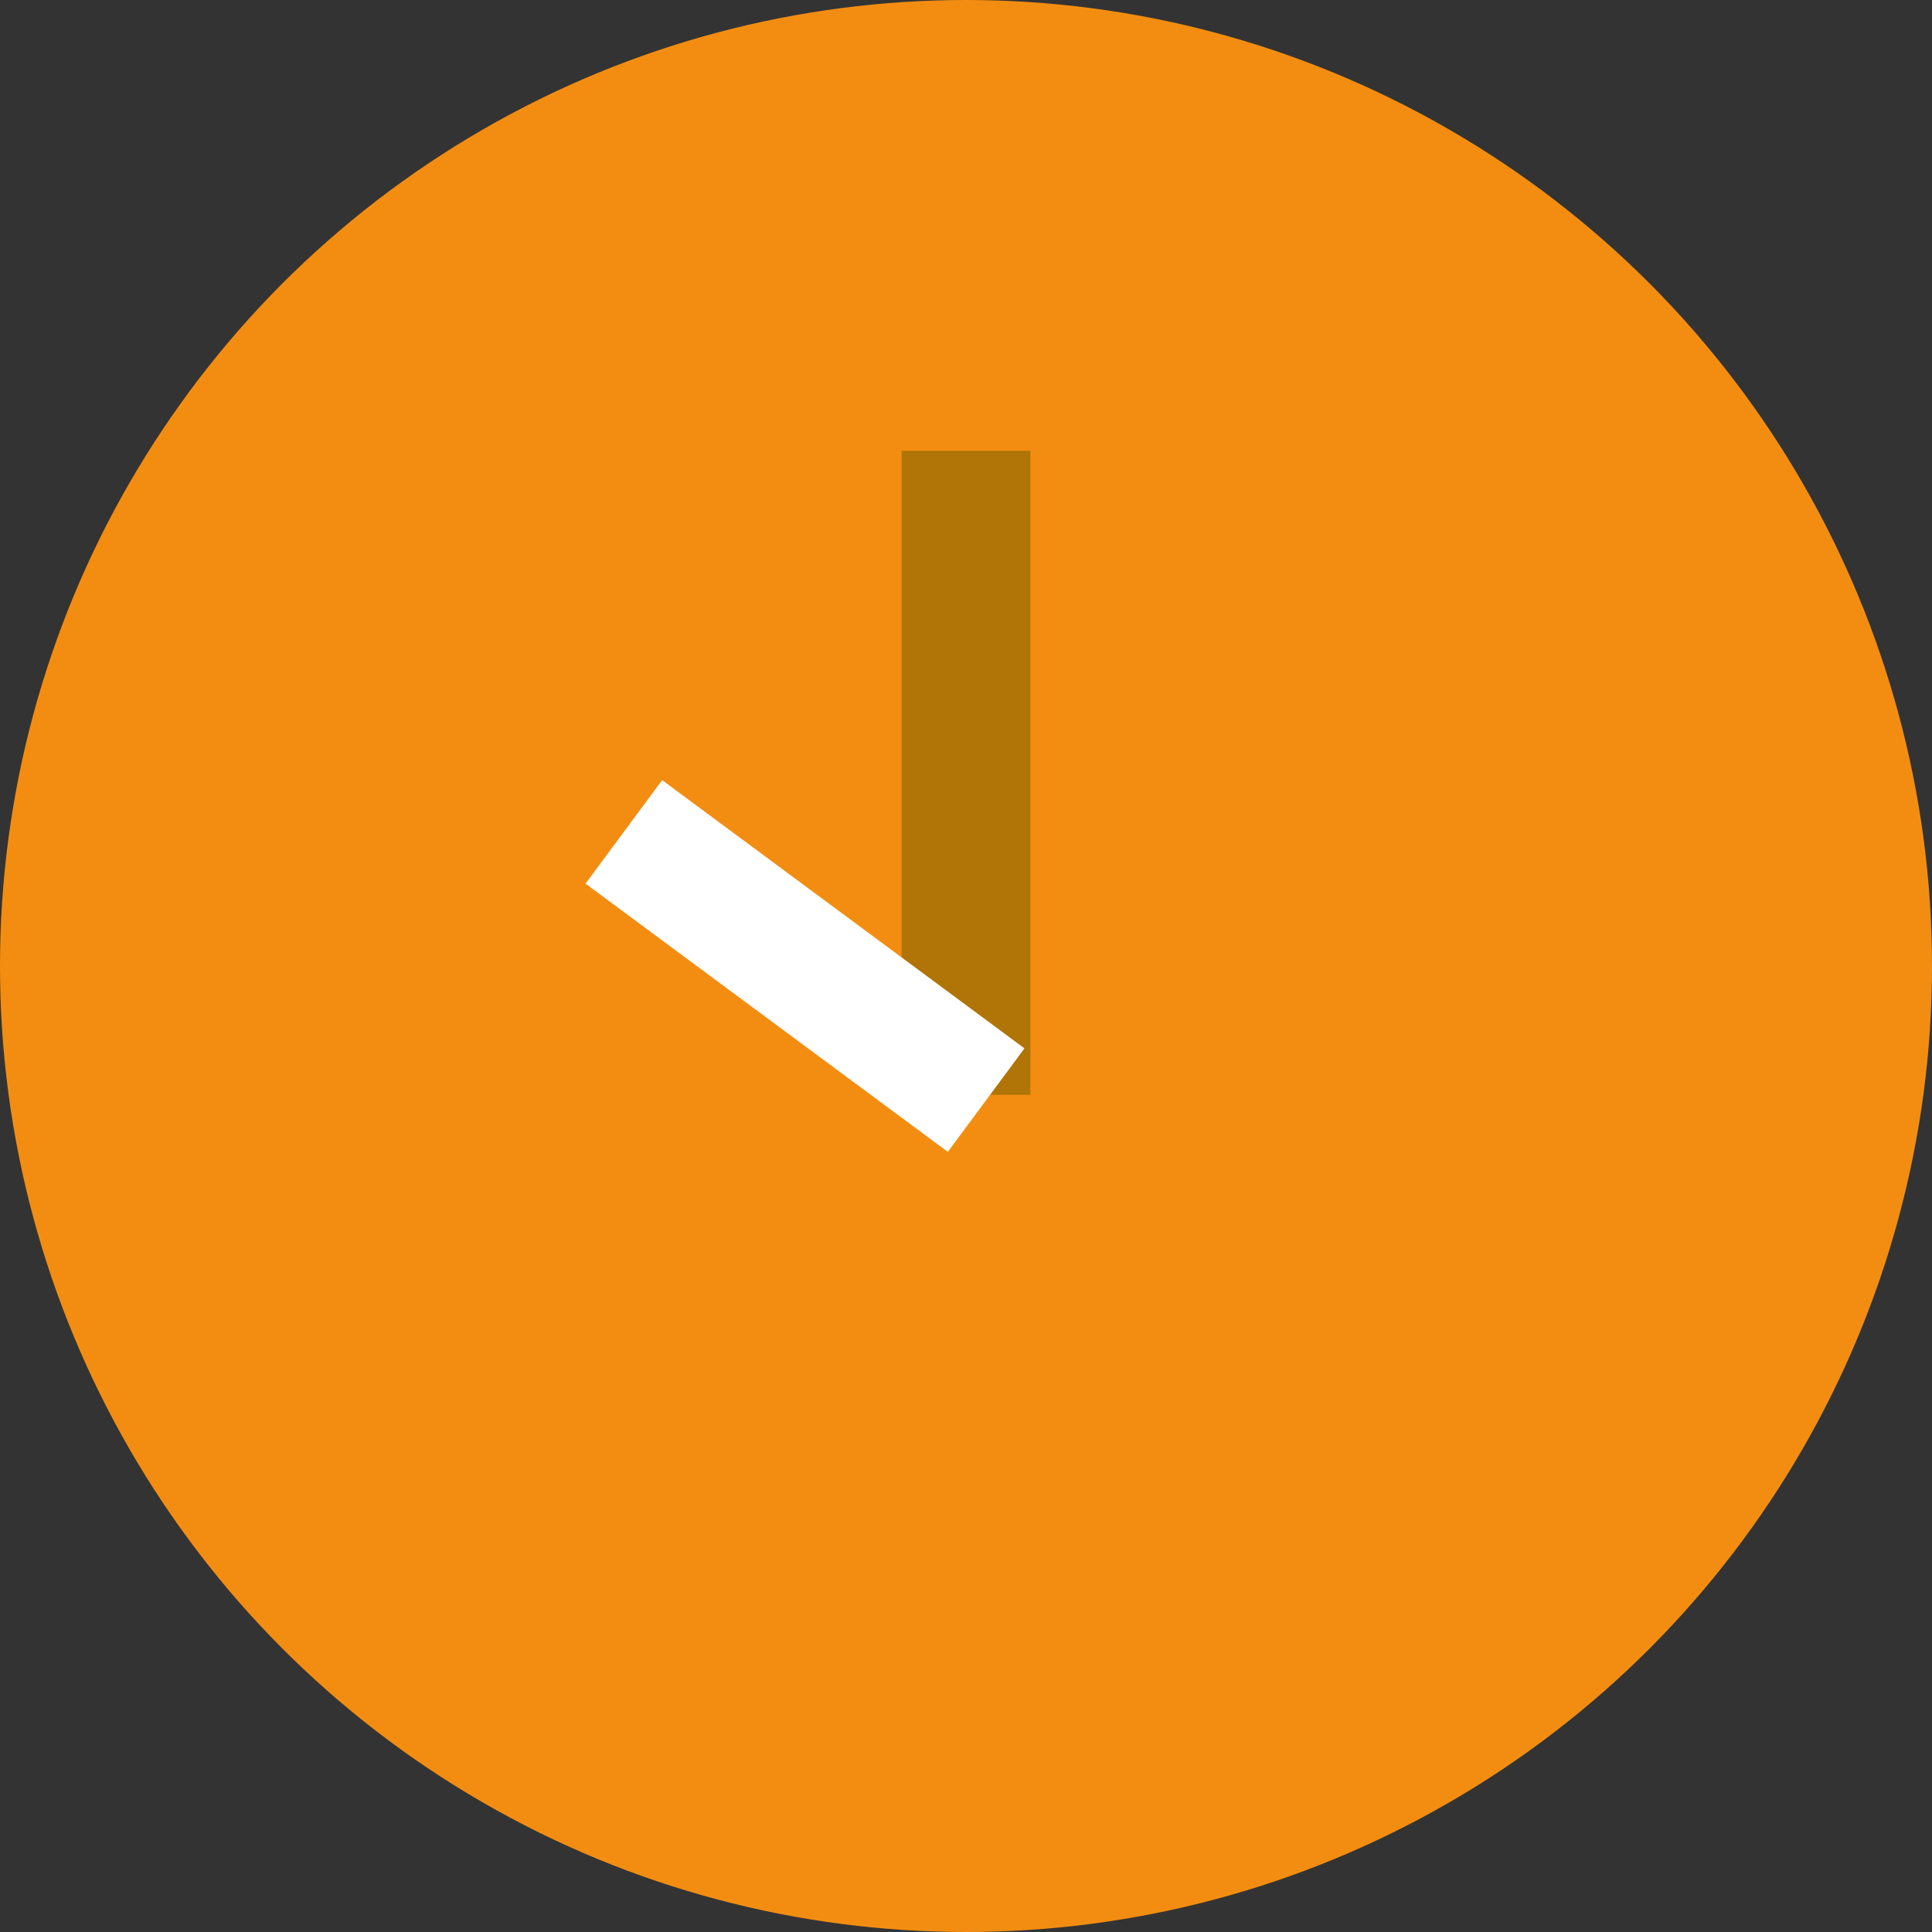
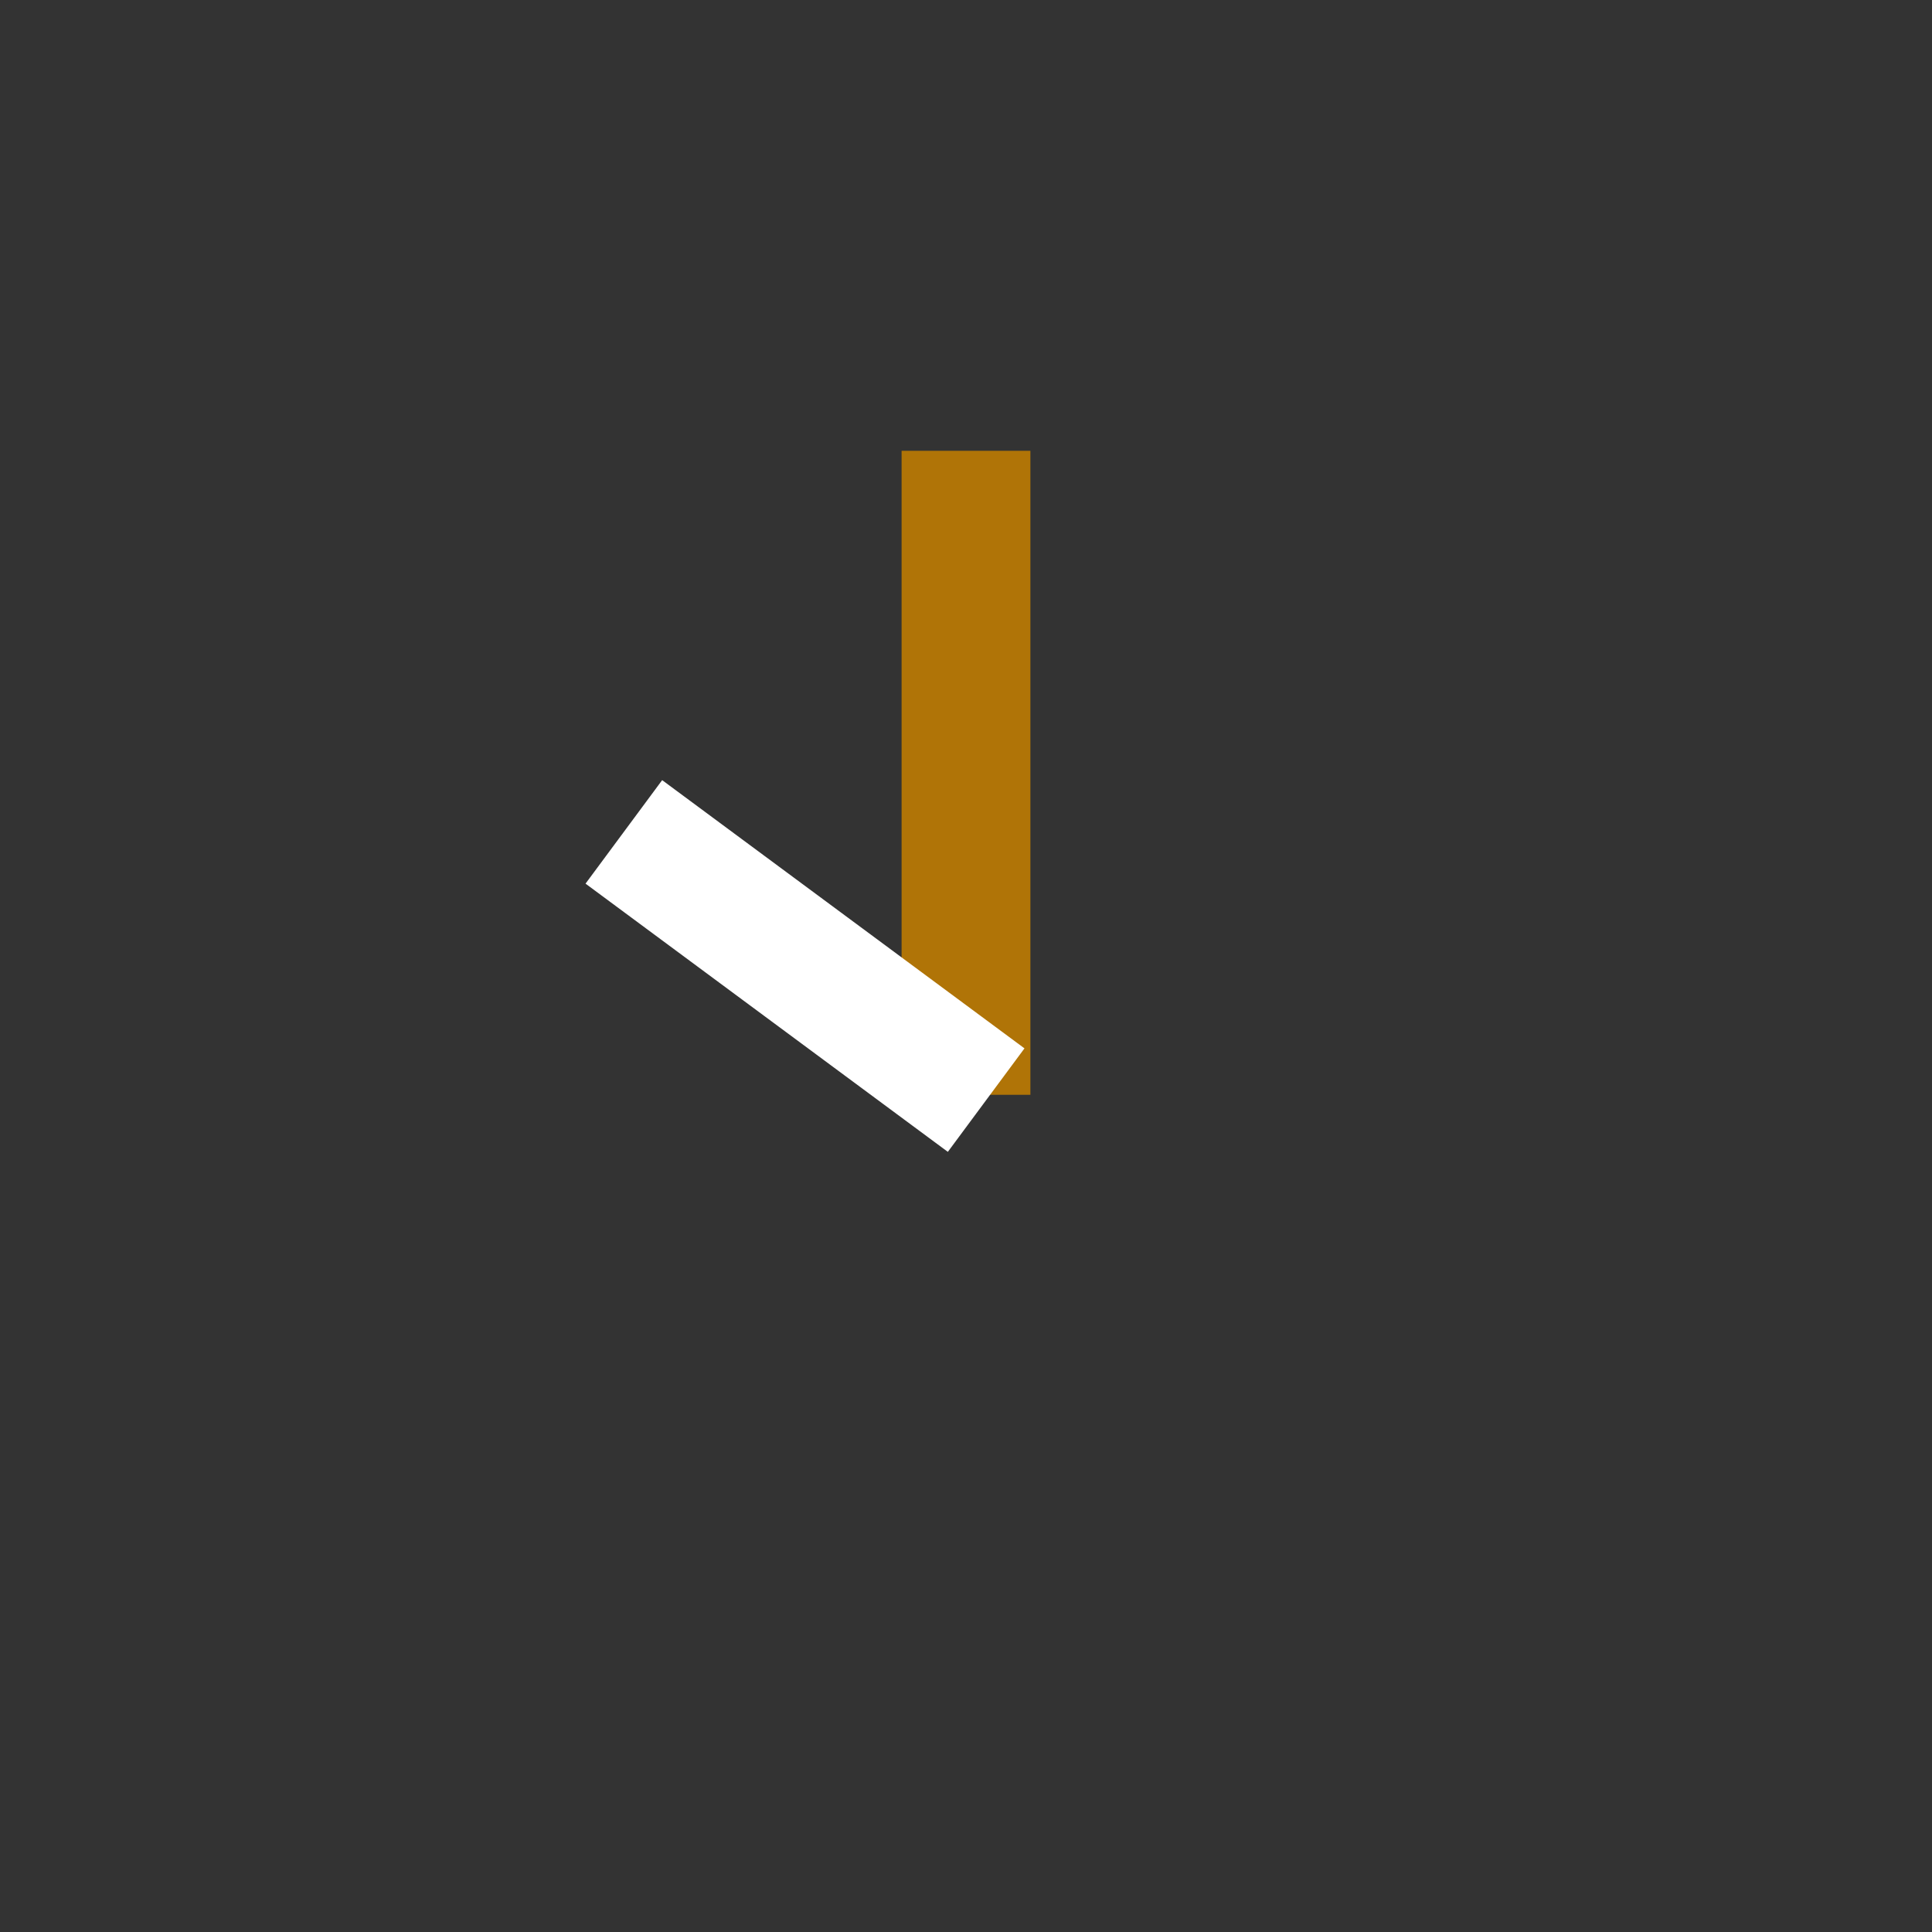
<svg xmlns="http://www.w3.org/2000/svg" width="30" height="30" viewBox="0 0 30 30" fill="none">
  <rect x="0" y="0" width="30" height="30" fill="#333333" stroke="none" />
-   <circle cx="15" cy="15" r="15" fill="#F38D11" />
  <path d="M16 17L14 17L14 7L16 7L16 17Z" fill="#B07407" />
  <path d="M9.092 13.721L10.282 12.114L15.908 16.279L14.718 17.886L9.092 13.721Z" fill="white" />
</svg>